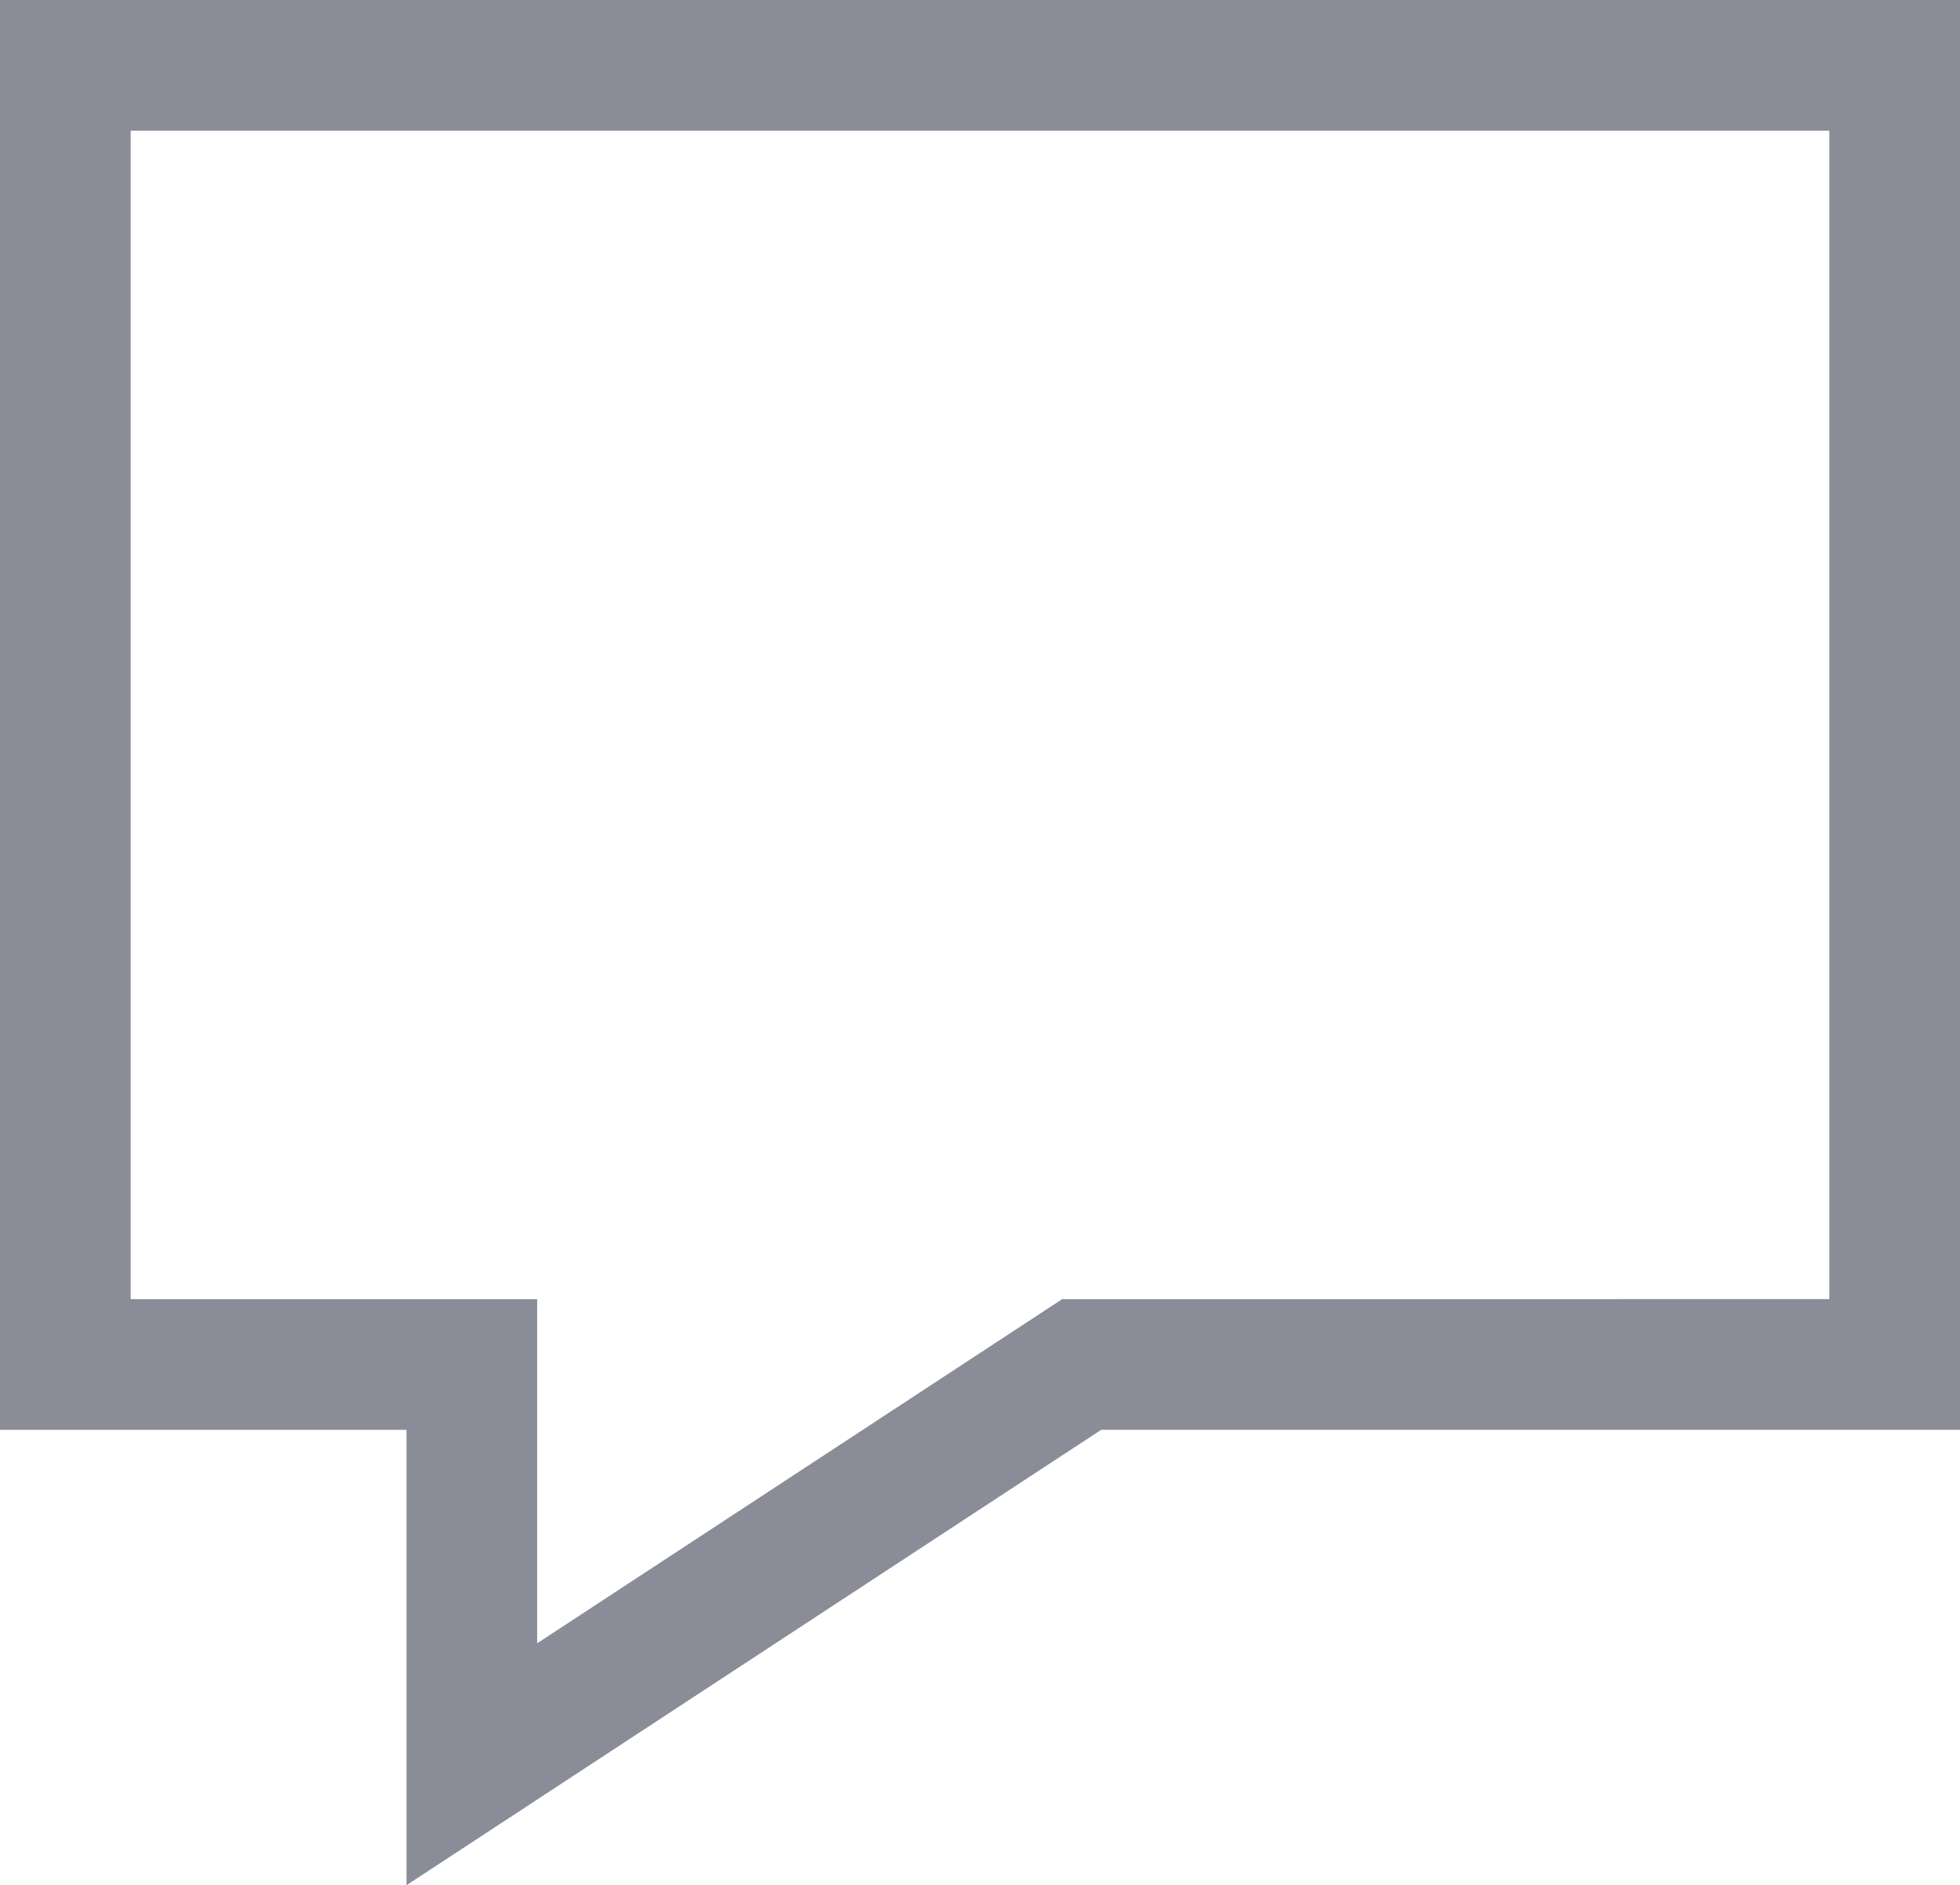
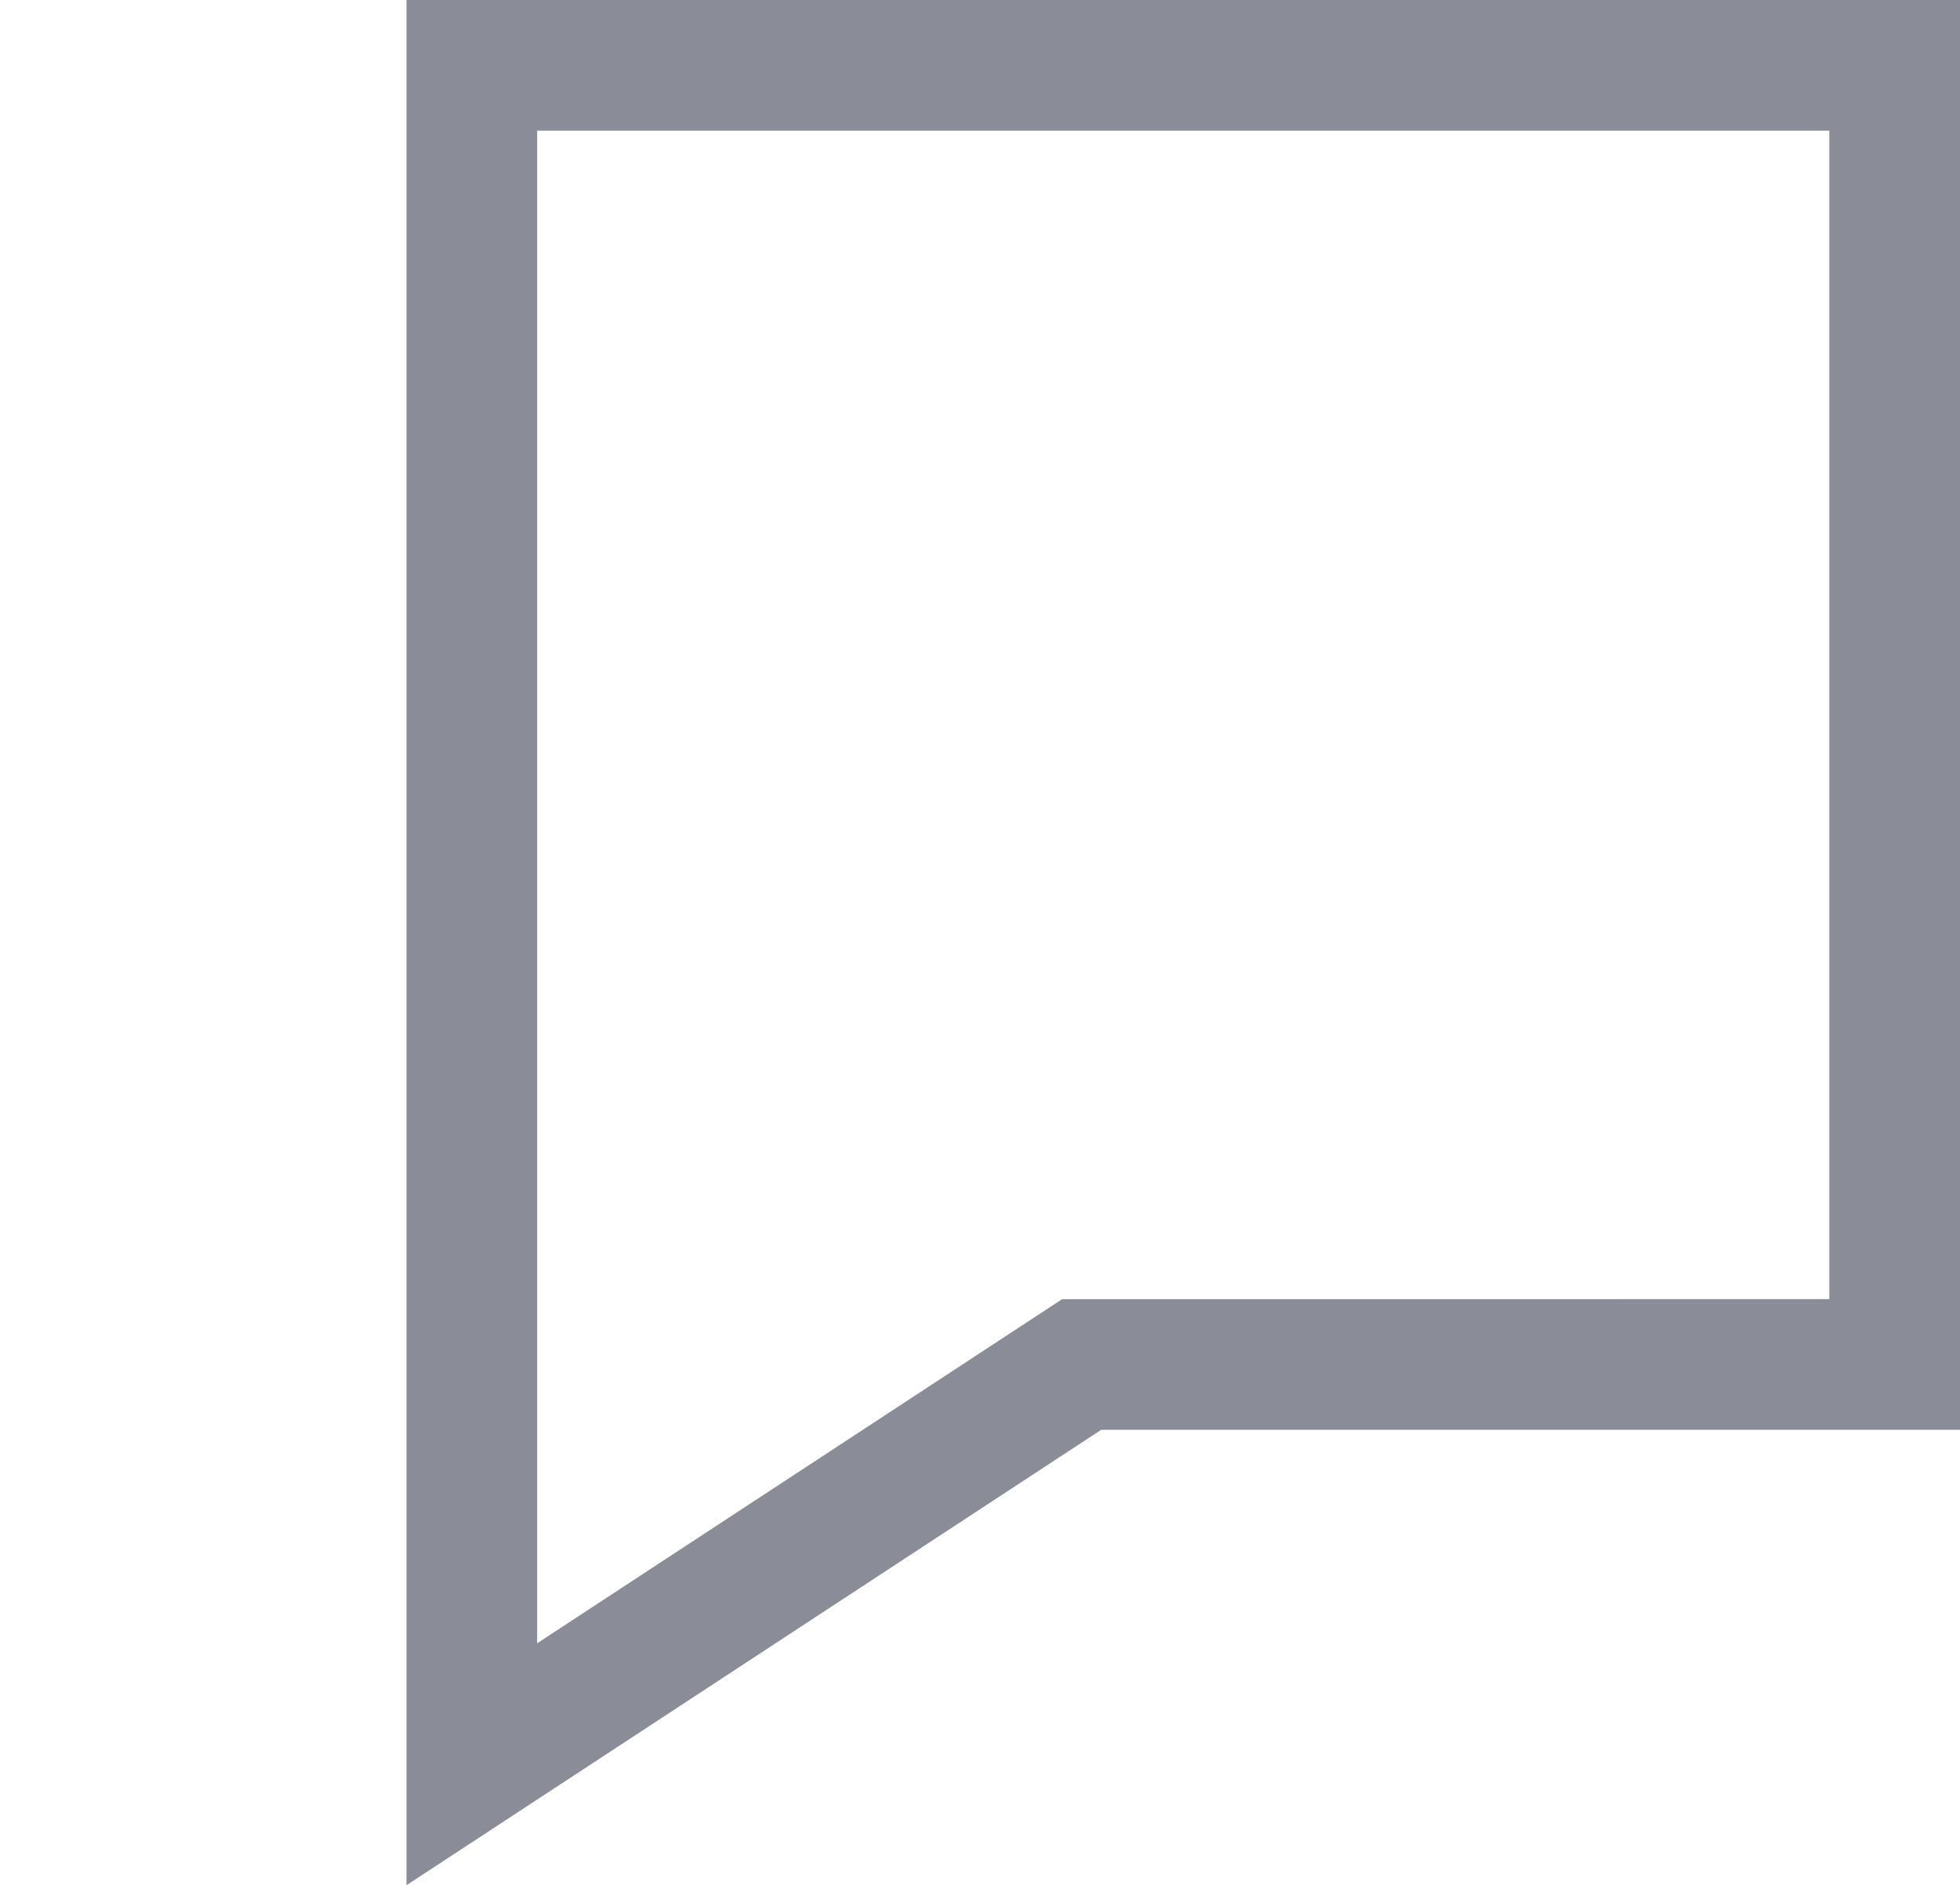
<svg xmlns="http://www.w3.org/2000/svg" width="15" height="14.426" viewBox="0 0 15 14.426">
  <defs>
    <style>
      .cls-1 {
        fill: none;
        stroke: #8a8c97;
        stroke-linecap: square;
      }
    </style>
  </defs>
  <g id="i-chat" transform="translate(0.5 0.5)">
-     <path id="i-chat-2" data-name="i-chat" class="cls-1" d="M10.778,13.941,6.111,17V13.941H3V4H17v9.941Z" transform="translate(-3 -4)" />
+     <path id="i-chat-2" data-name="i-chat" class="cls-1" d="M10.778,13.941,6.111,17V13.941V4H17v9.941Z" transform="translate(-3 -4)" />
  </g>
</svg>